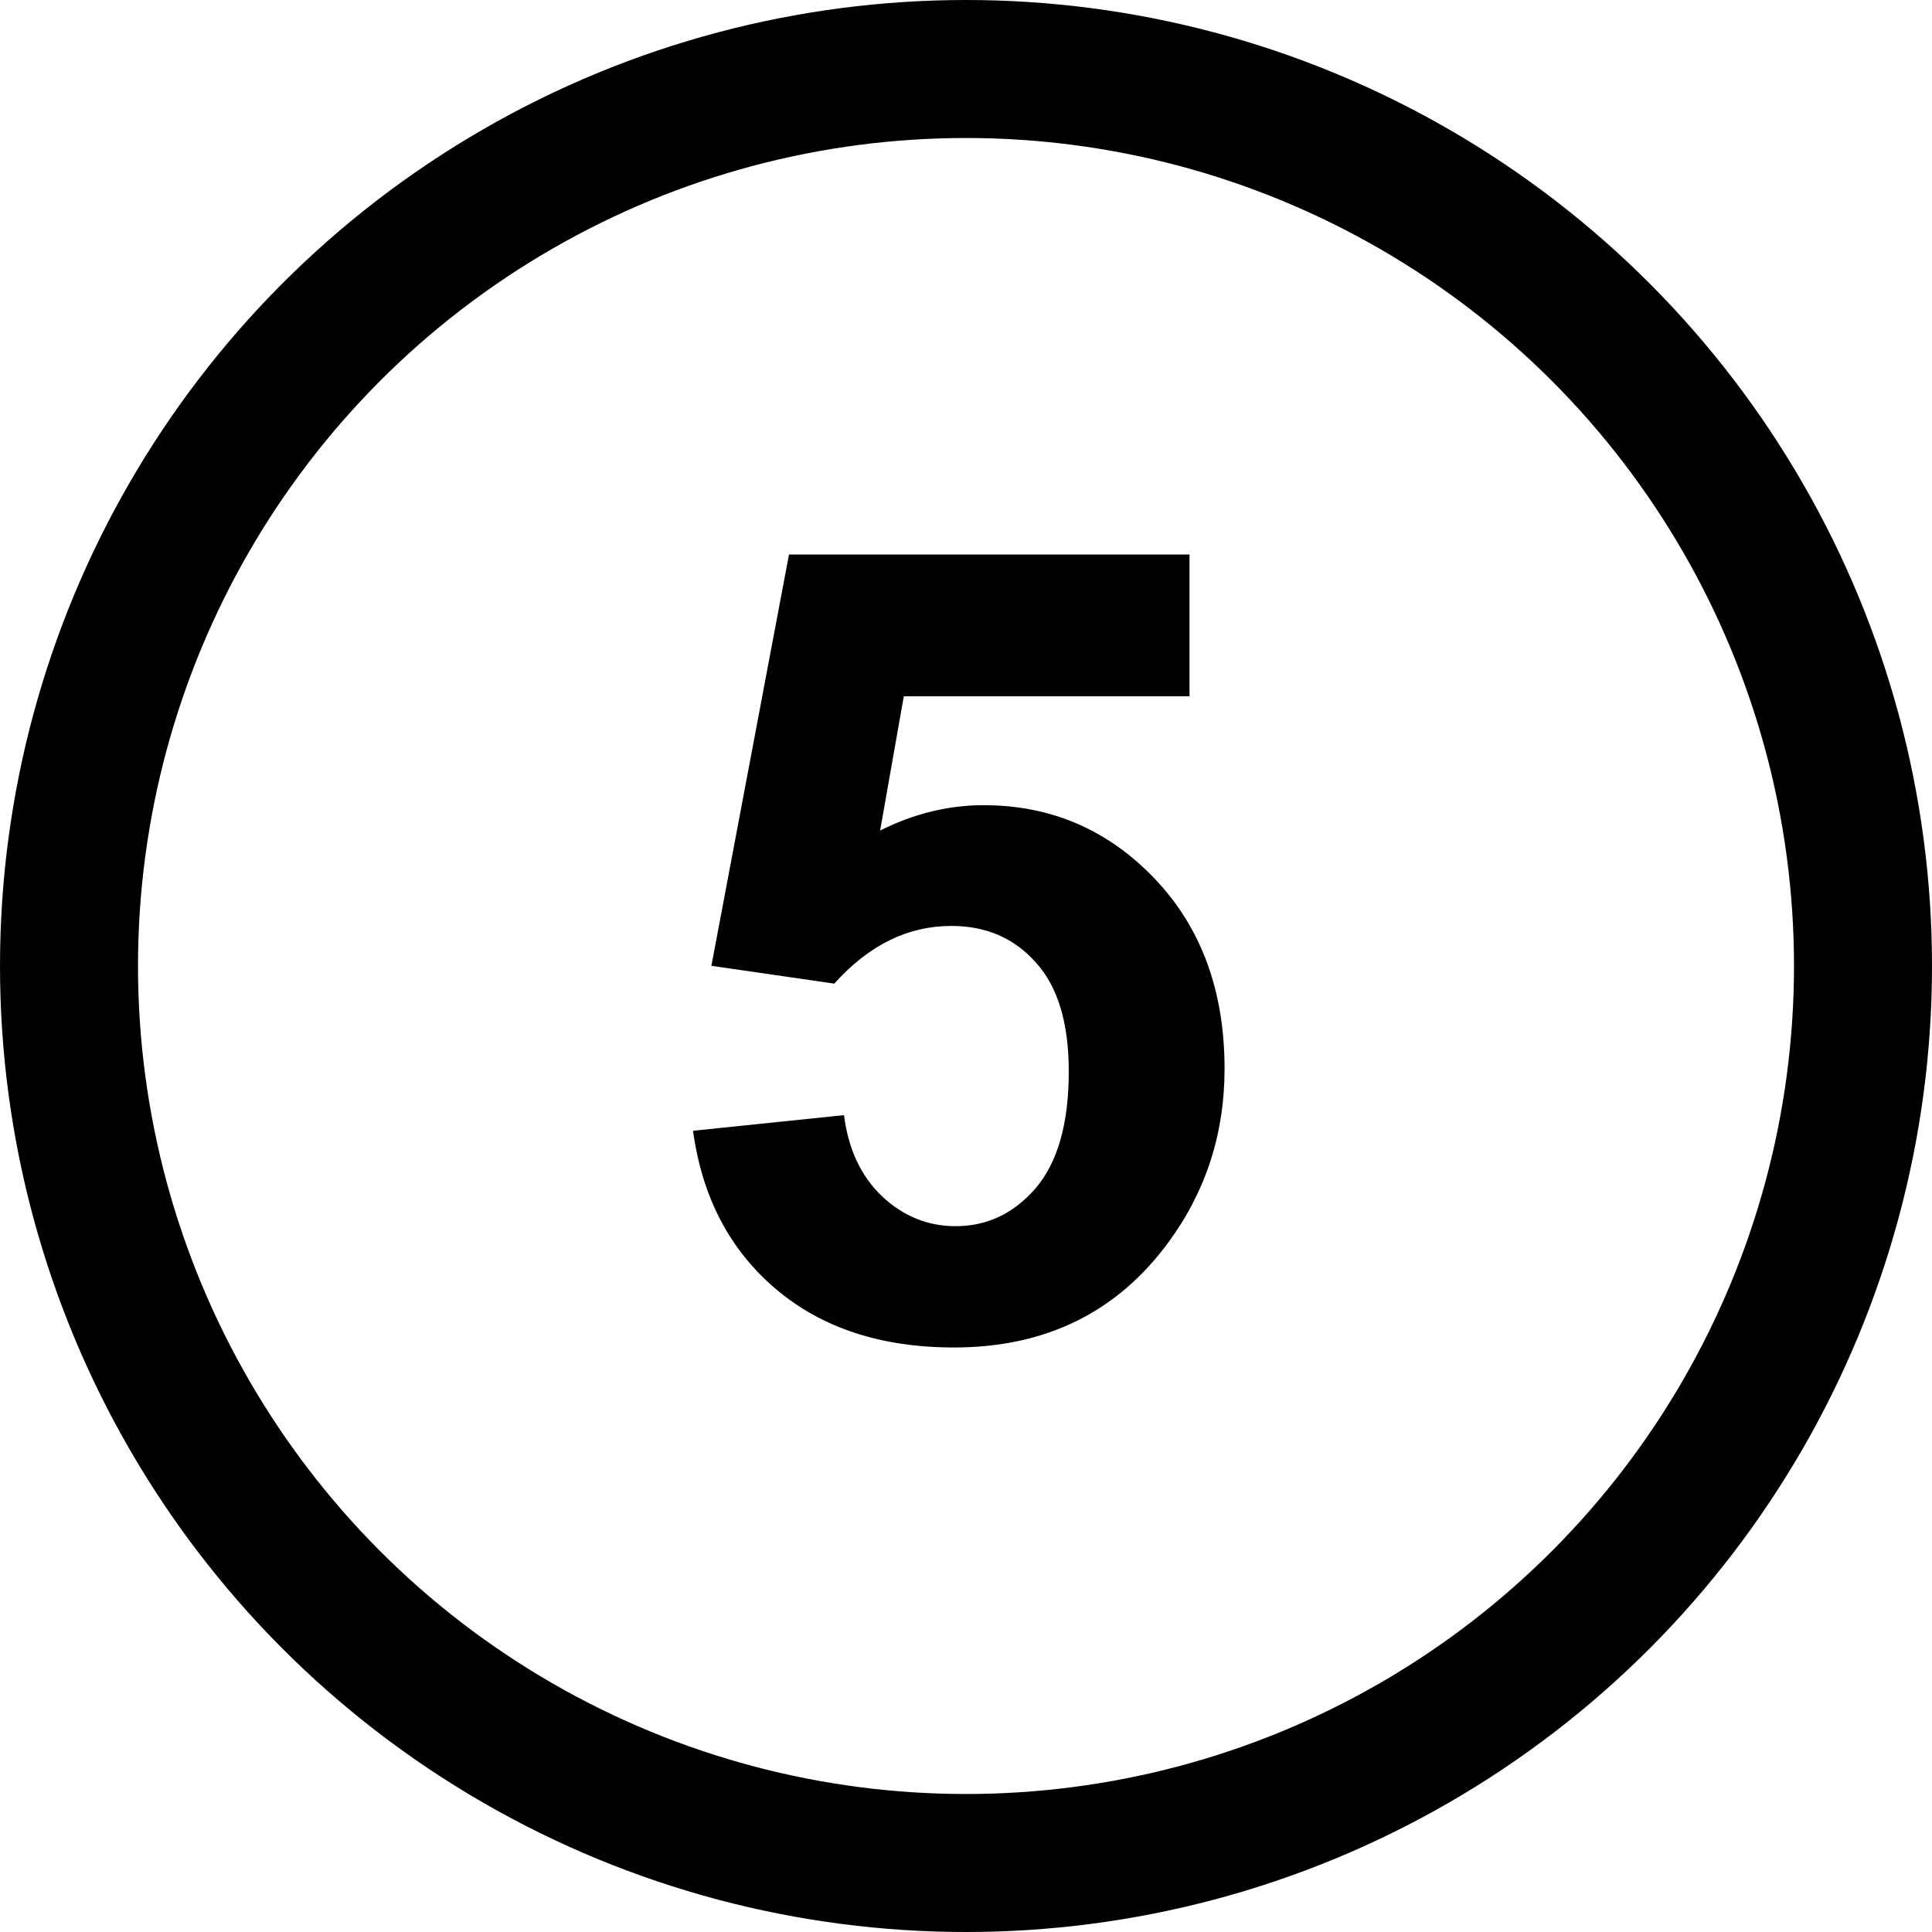
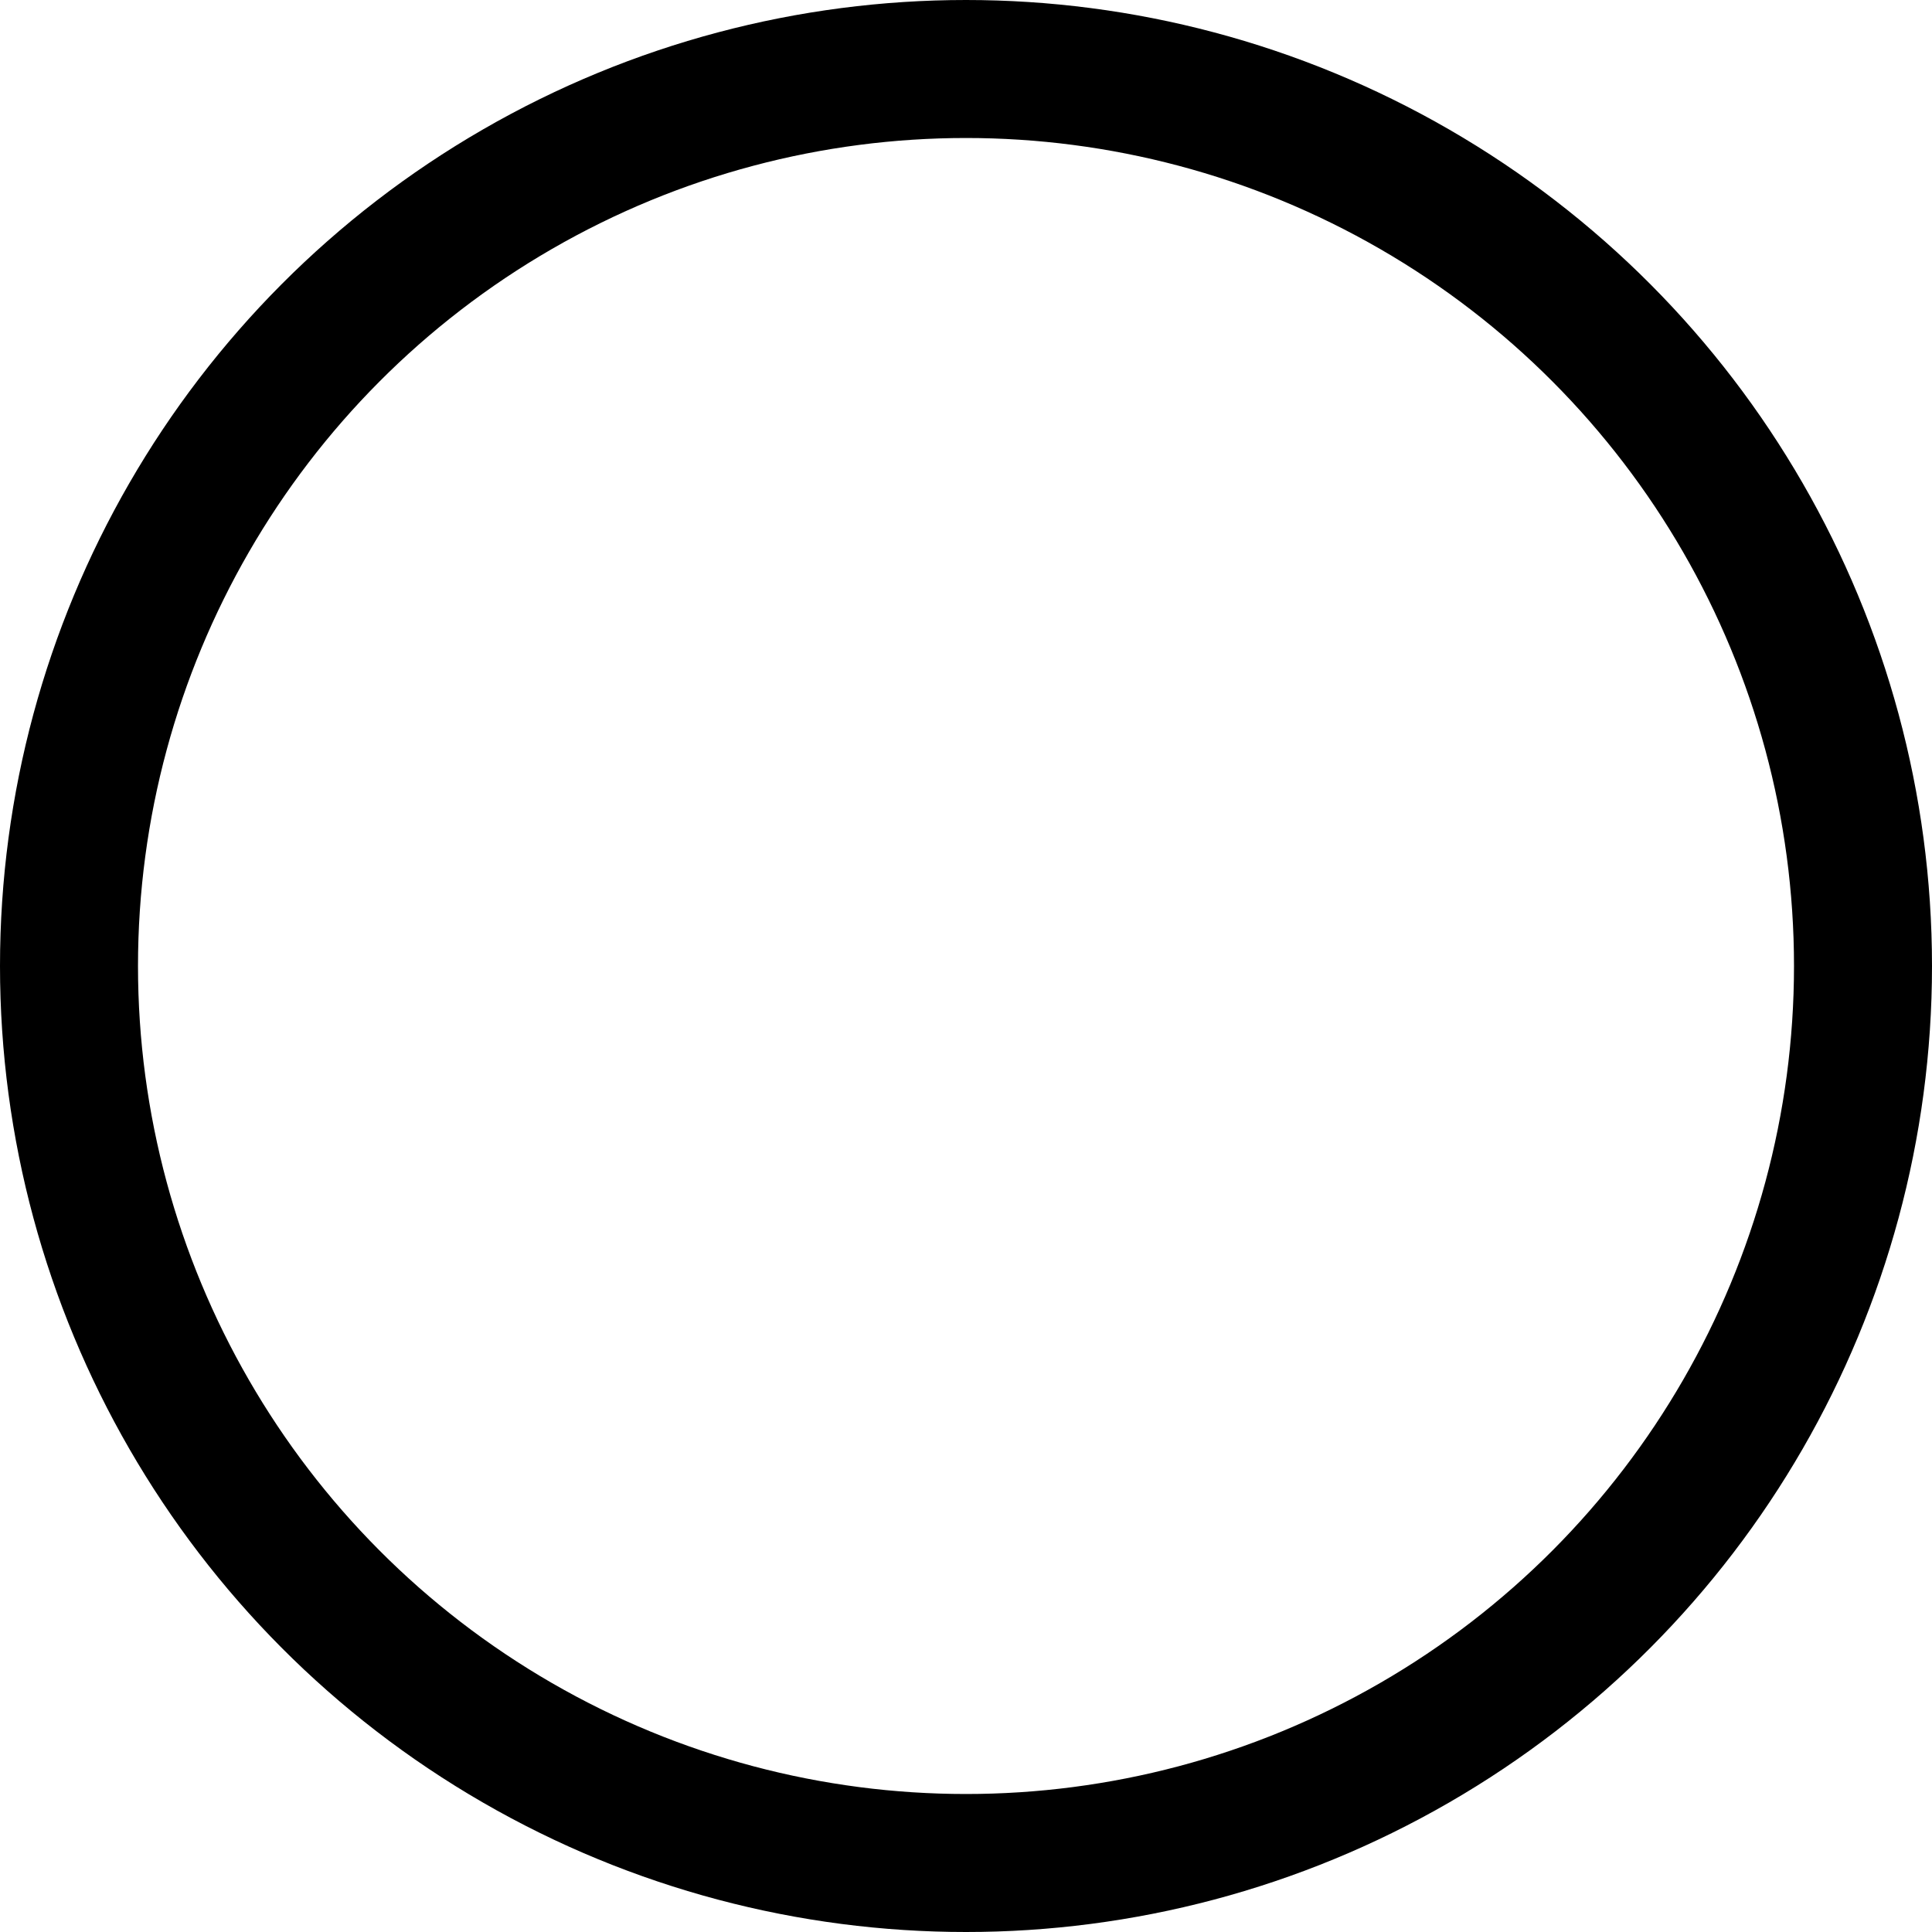
<svg xmlns="http://www.w3.org/2000/svg" width="42" height="42" viewBox="0 0 42 42" fill="none">
  <circle cx="21" cy="21" r="19.5" stroke="black" stroke-width="3" />
-   <path d="M15.066 24.582L18.348 24.242C18.441 24.984 18.719 25.574 19.18 26.012C19.641 26.441 20.172 26.656 20.773 26.656C21.461 26.656 22.043 26.379 22.52 25.824C22.996 25.262 23.234 24.418 23.234 23.293C23.234 22.238 22.996 21.449 22.52 20.926C22.051 20.395 21.438 20.129 20.68 20.129C19.734 20.129 18.887 20.547 18.137 21.383L15.465 20.996L17.152 12.055H25.859V15.137H19.648L19.133 18.055C19.867 17.688 20.617 17.504 21.383 17.504C22.844 17.504 24.082 18.035 25.098 19.098C26.113 20.16 26.621 21.539 26.621 23.234C26.621 24.648 26.211 25.91 25.391 27.02C24.273 28.535 22.723 29.293 20.738 29.293C19.152 29.293 17.859 28.867 16.859 28.016C15.859 27.164 15.262 26.02 15.066 24.582Z" fill="black" />
</svg>